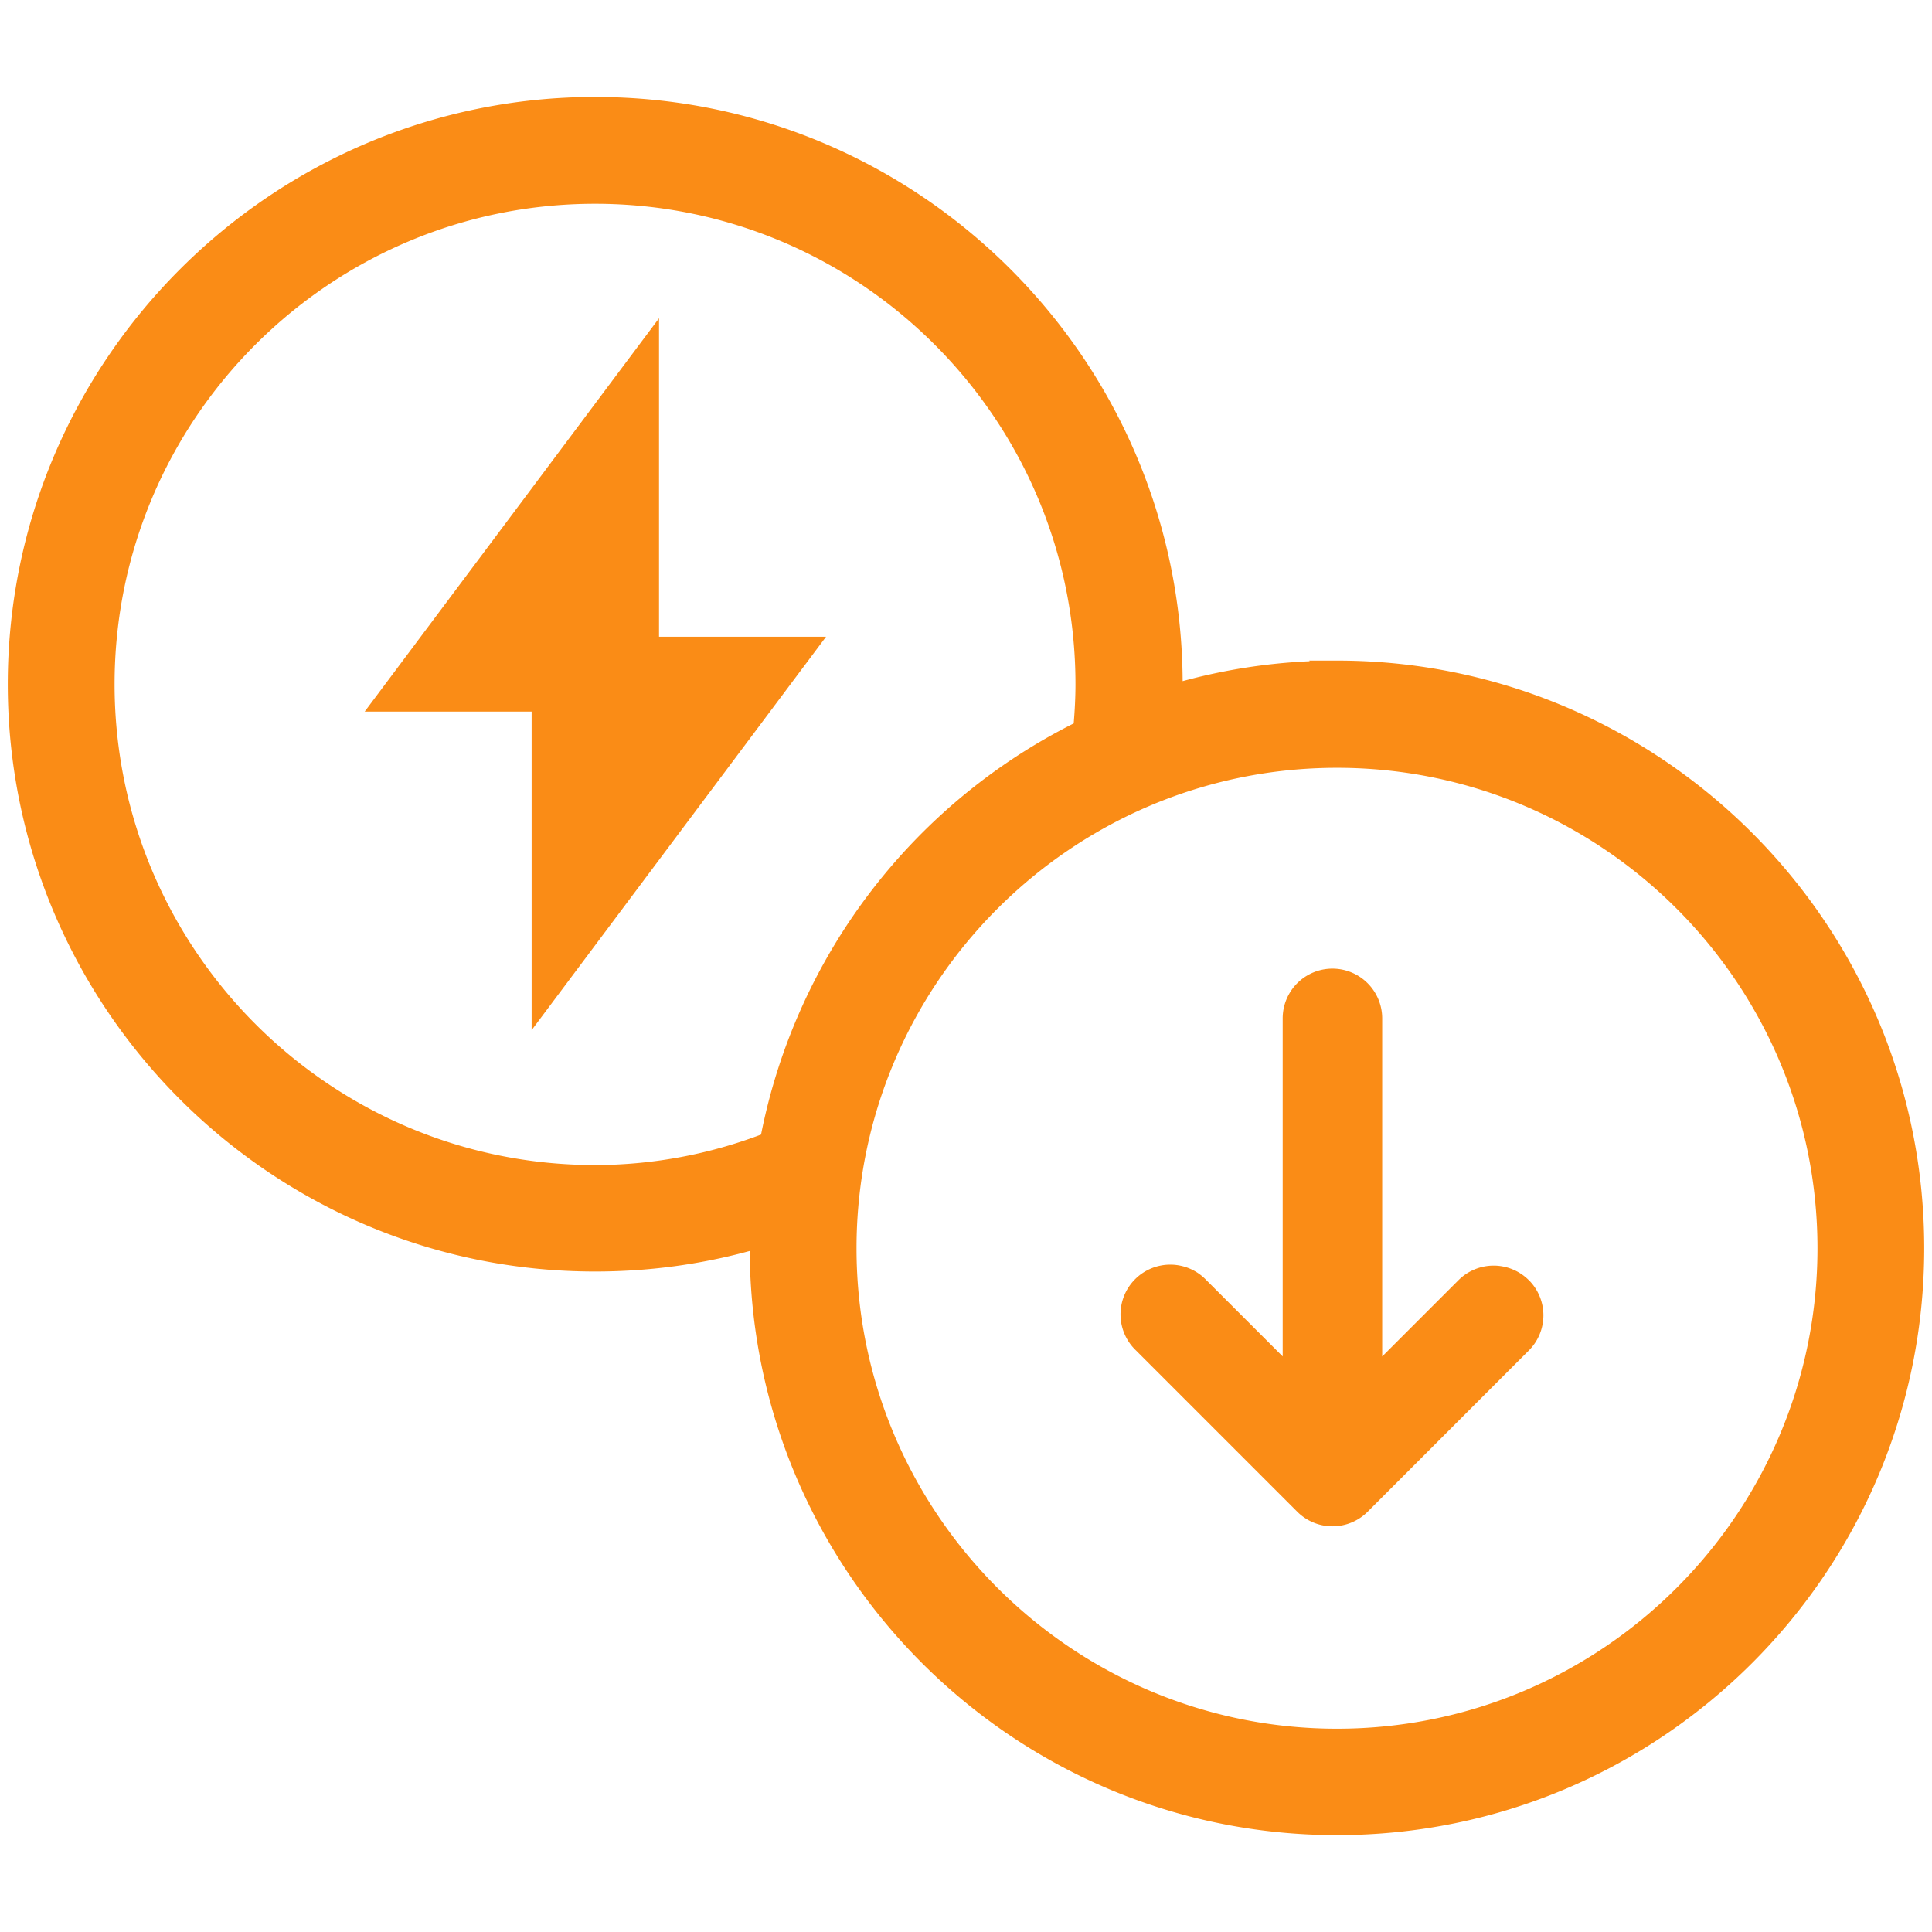
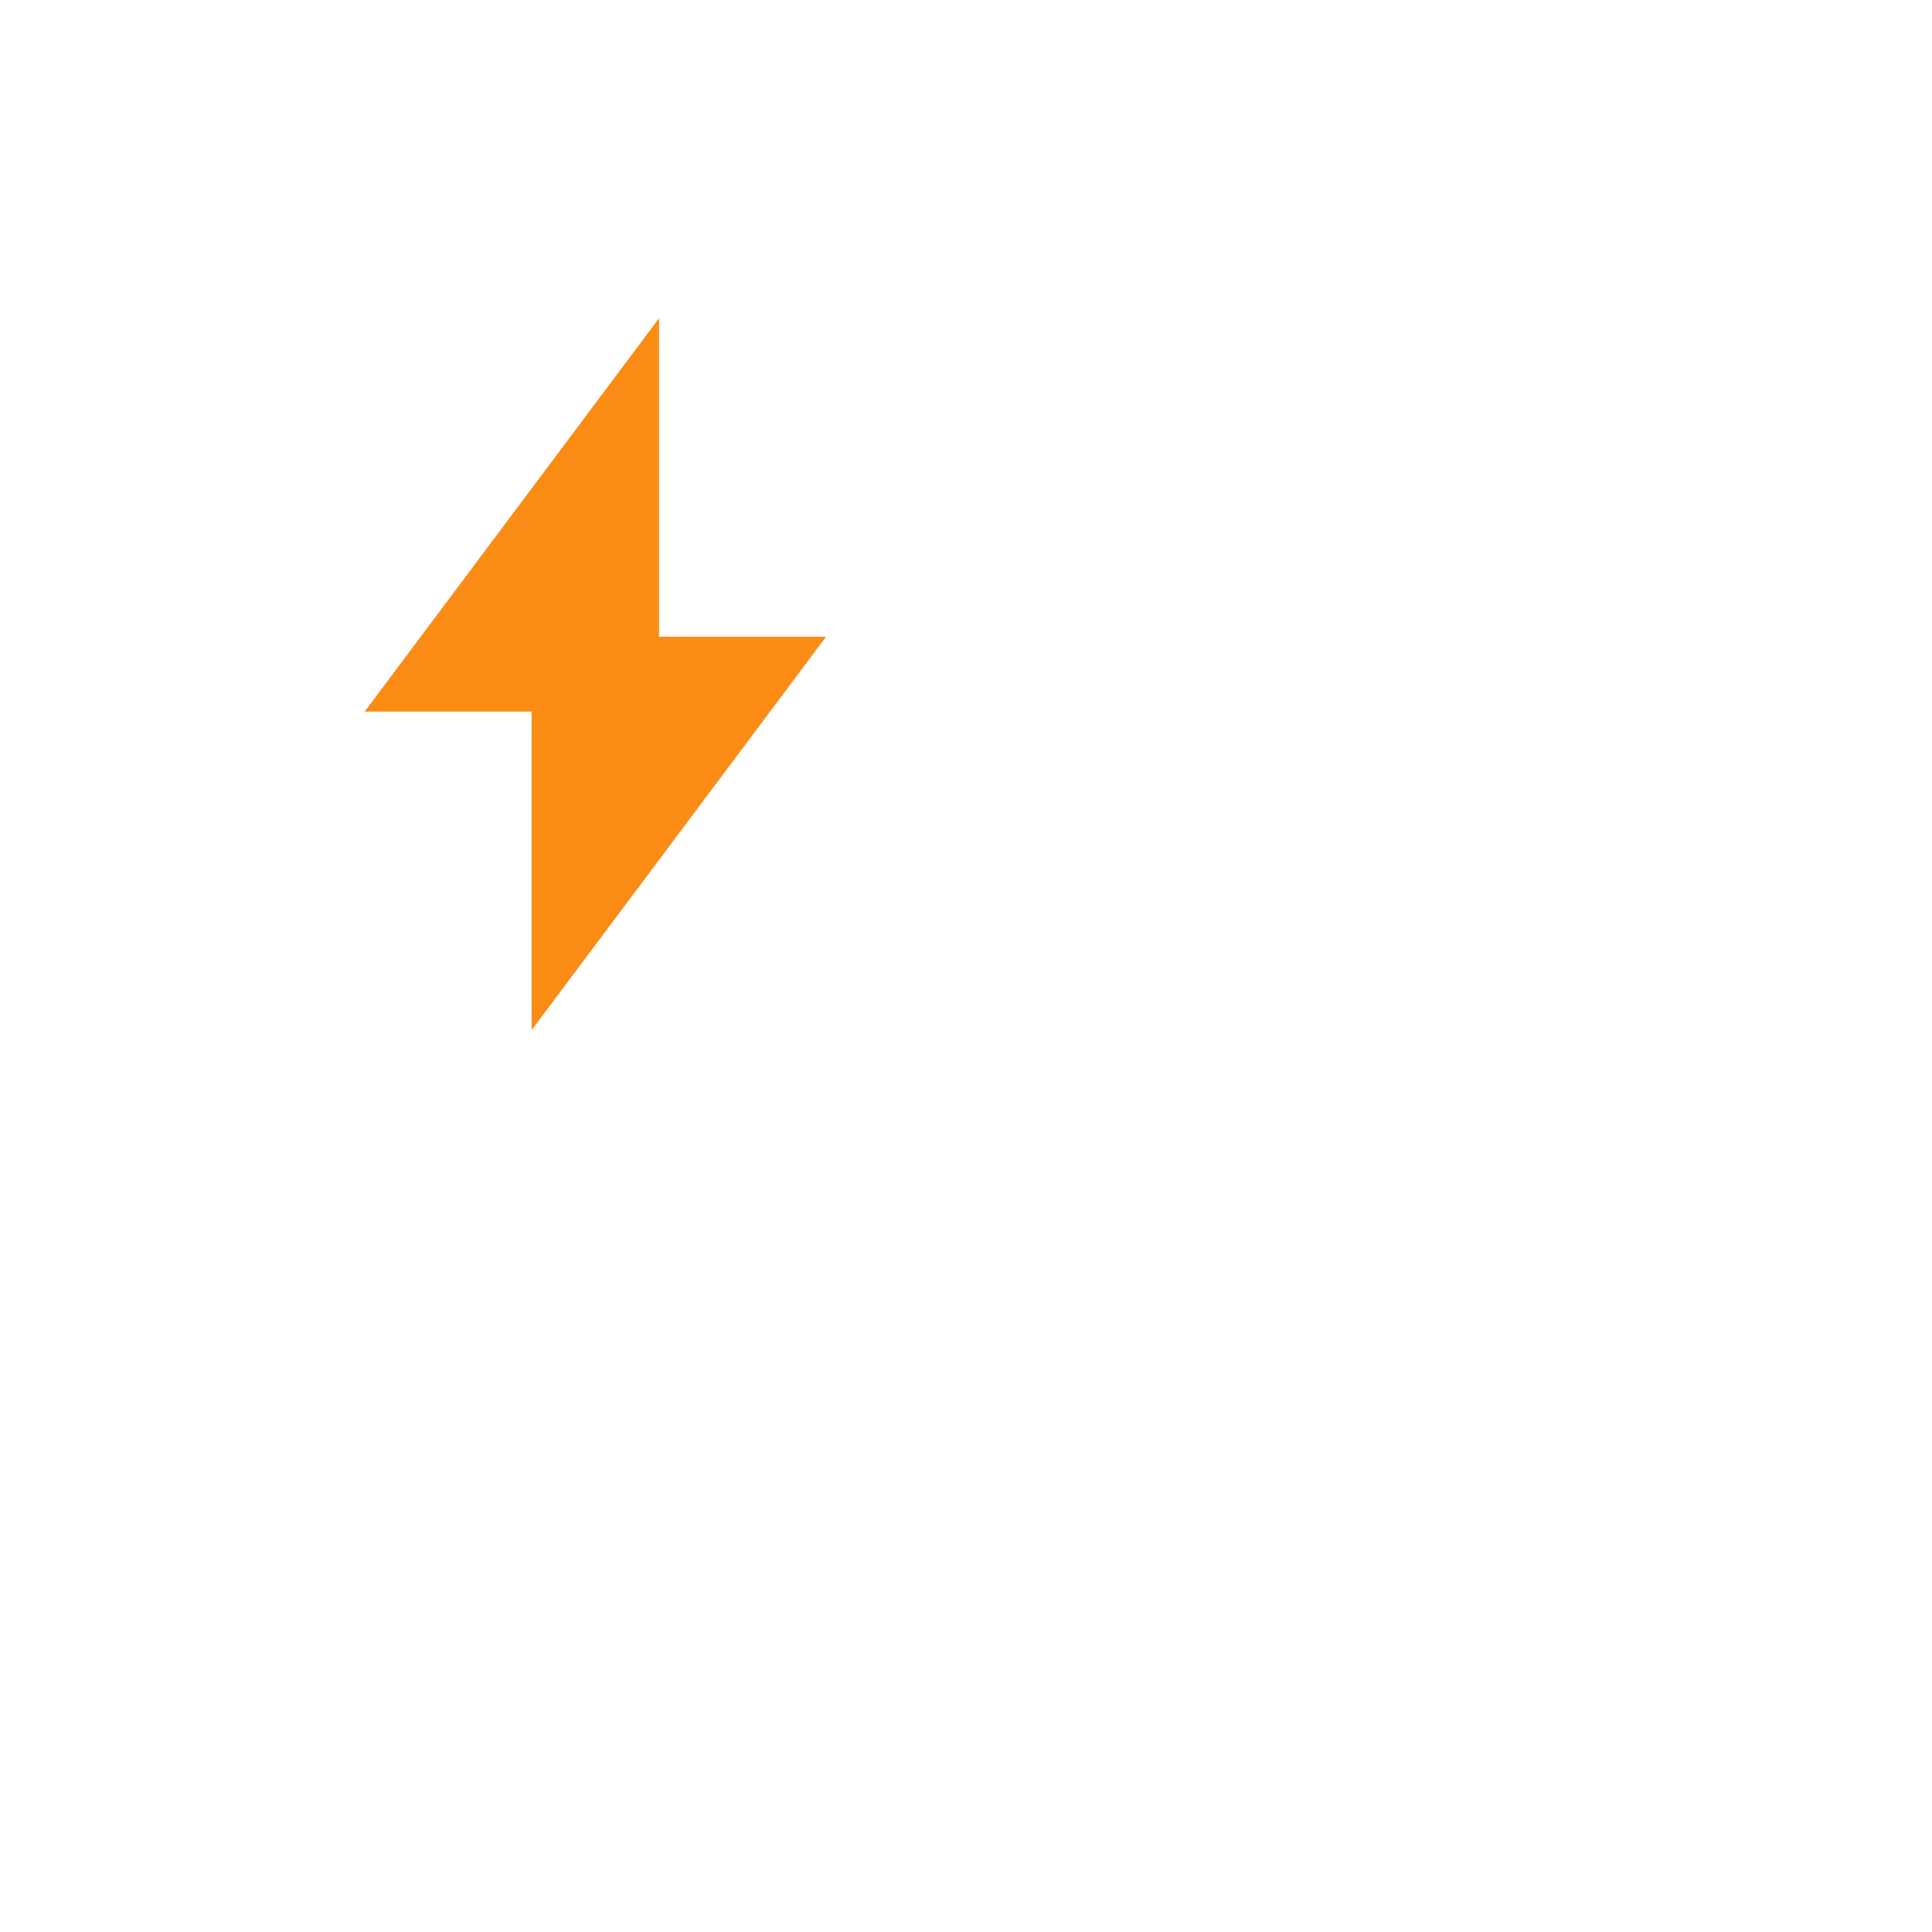
<svg xmlns="http://www.w3.org/2000/svg" width="36" height="36" fill="none">
-   <path fill="#FA8C16" fill-rule="evenodd" d="M11.095 1.806C5.06 1.806.145 6.714.145 12.75c0 6.034 4.908 10.943 10.942 10.943.986 0 1.95-.128 2.883-.383.031 6.008 4.927 10.885 10.943 10.885 6.034 0 10.942-4.901 10.942-10.936 0-6.042-4.908-10.95-10.942-10.95h-.517l.008.012c-.816.037-1.607.164-2.367.371-.031-6.008-4.927-10.885-10.942-10.885ZM2.135 12.75c0-4.939 4.014-8.953 8.953-8.953 4.938 0 8.952 4.014 8.952 8.953 0 .242-.013.487-.033.73a10.955 10.955 0 0 0-5.826 7.661 8.776 8.776 0 0 1-3.031.568h-.062c-4.939 0-8.953-4.02-8.953-8.96Zm13.825 10.51c0-4.932 4.014-8.953 8.953-8.953 4.939 0 8.953 4.014 8.953 8.953 0 4.939-4.014 8.952-8.953 8.952-4.939 0-8.953-4.02-8.953-8.952Zm12.528.594a.927.927 0 0 1 0 1.31l-3.004 3.005a.927.927 0 0 1-1.311 0l-3.004-3.004a.927.927 0 1 1 1.31-1.311l1.422 1.421v-6.299a.927.927 0 0 1 1.854 0v6.3l1.422-1.422a.927.927 0 0 1 1.31 0Z" clip-rule="evenodd" />
  <path fill="#FA8C16" fill-rule="evenodd" d="m9.906 19.195 5.486-7.33H12.28V5.93l-5.485 7.33h3.111v5.934Z" clip-rule="evenodd" />
</svg>